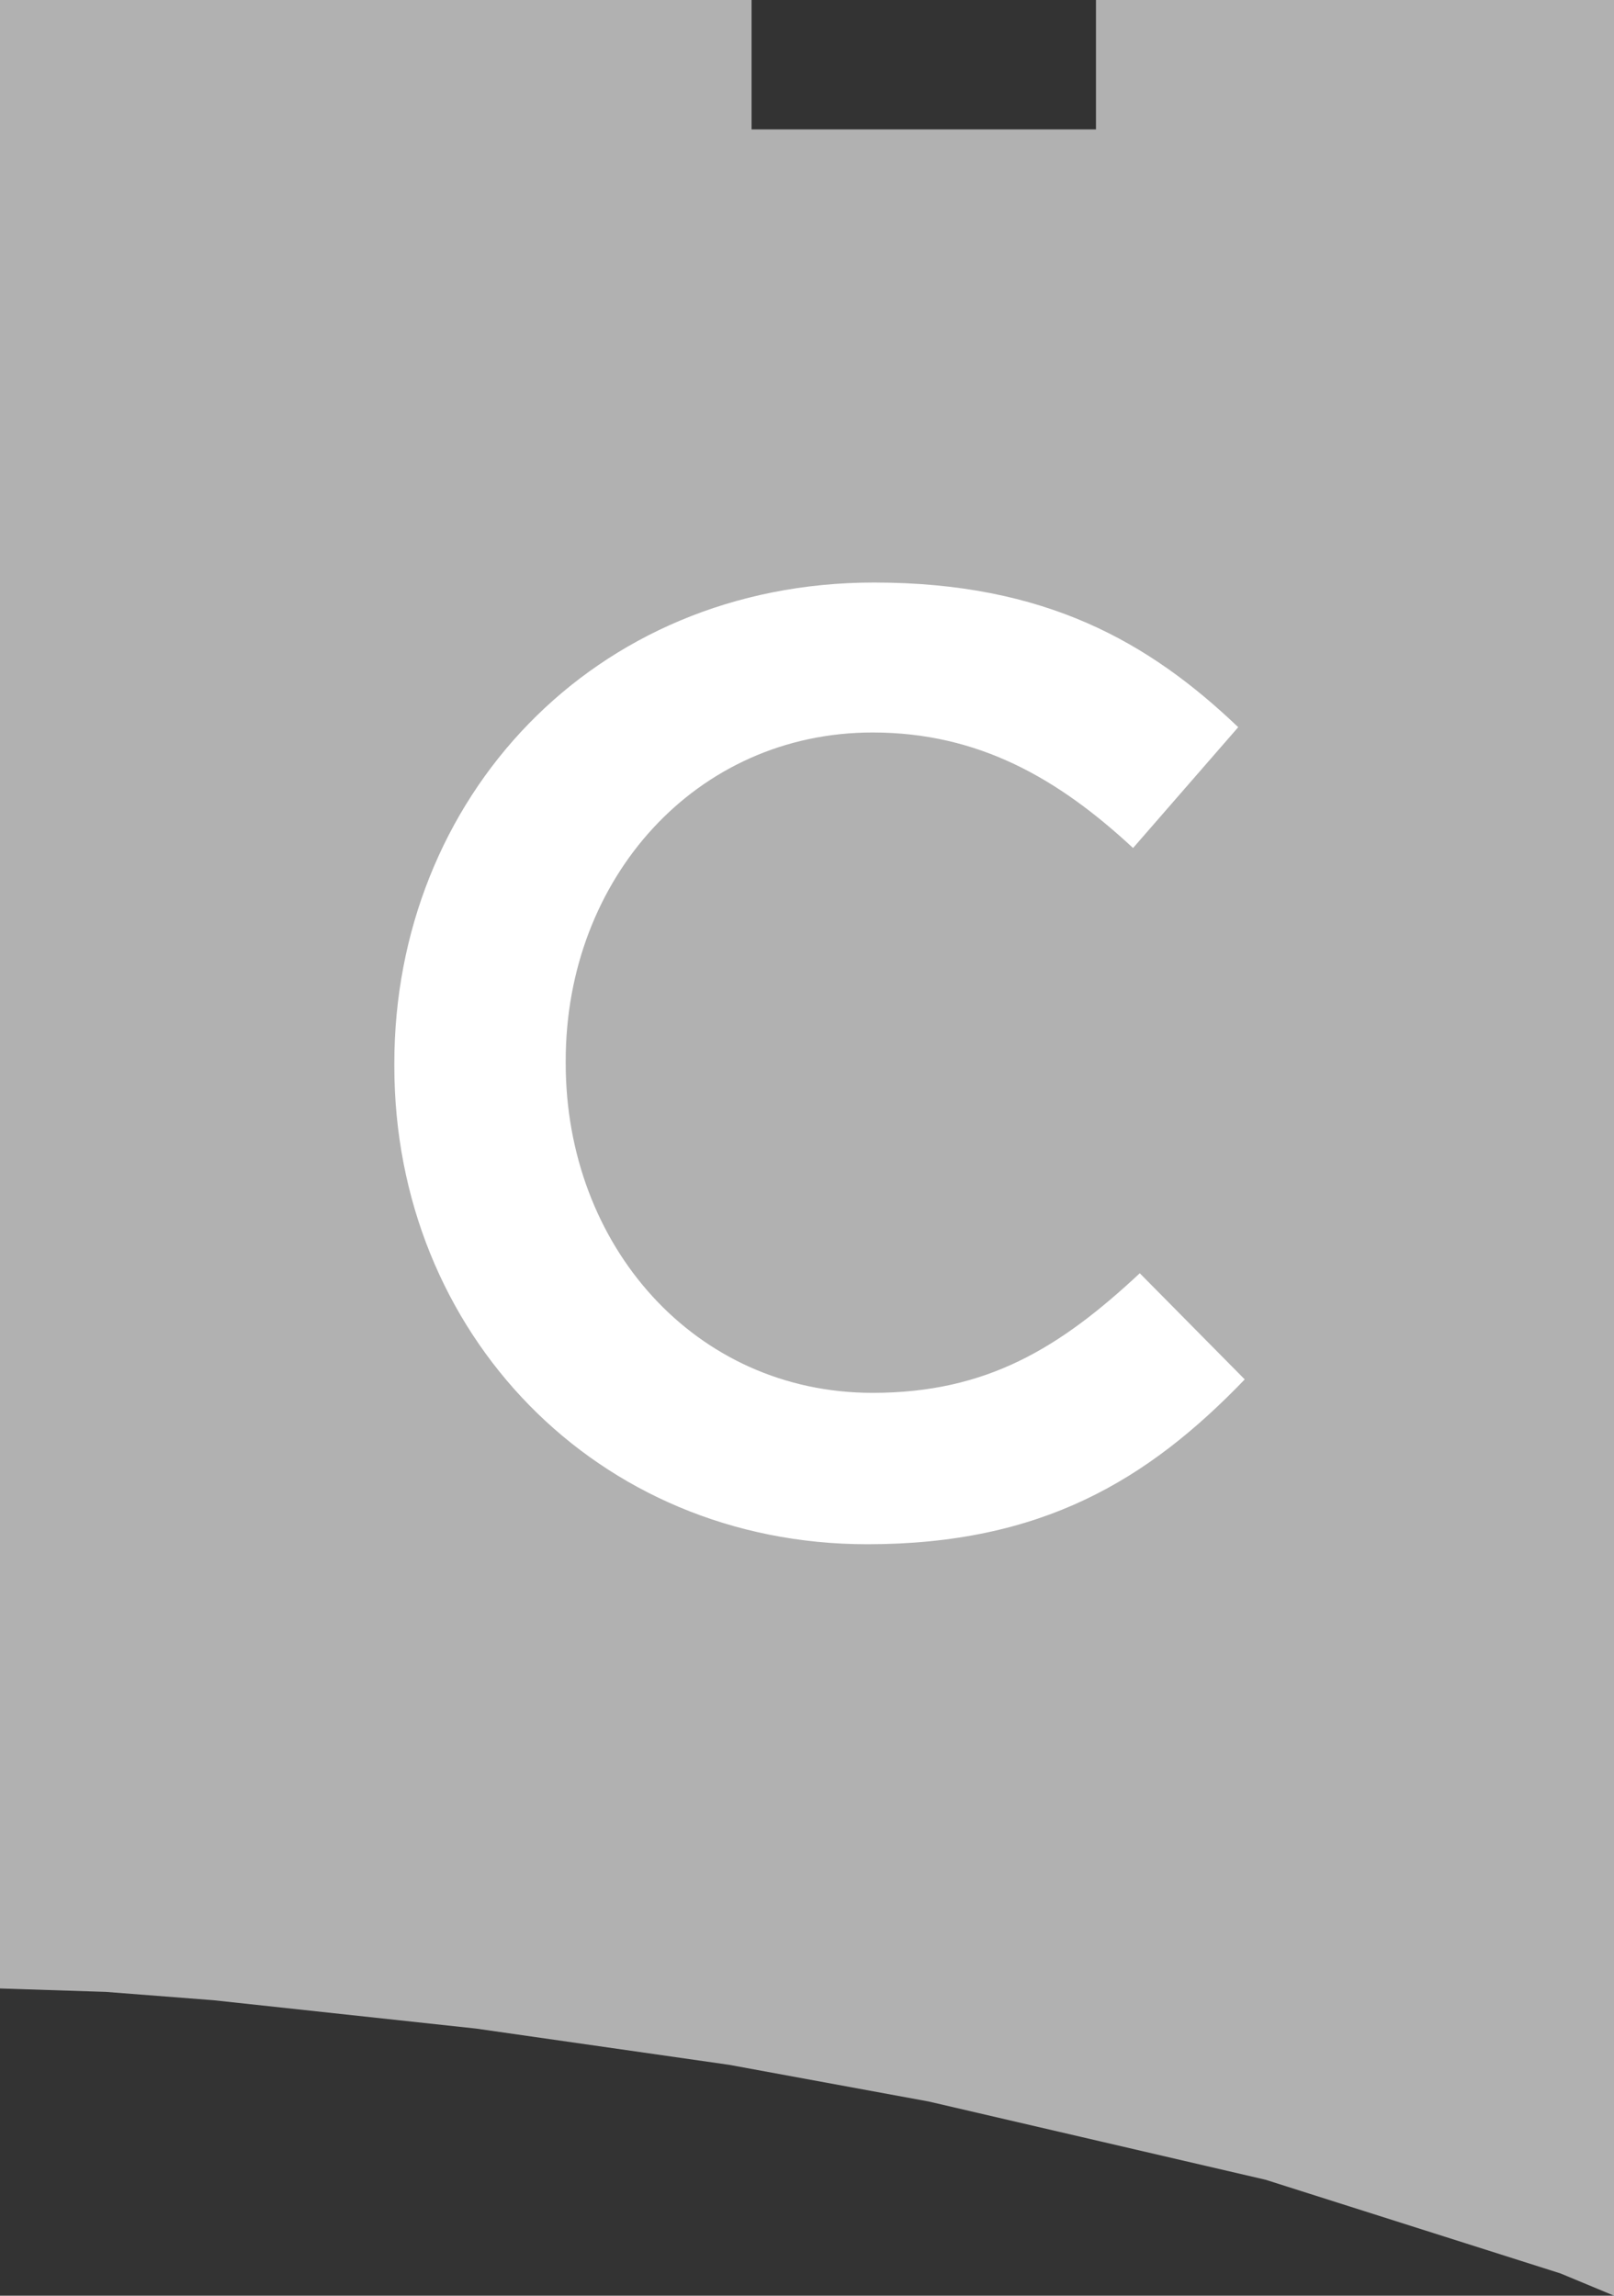
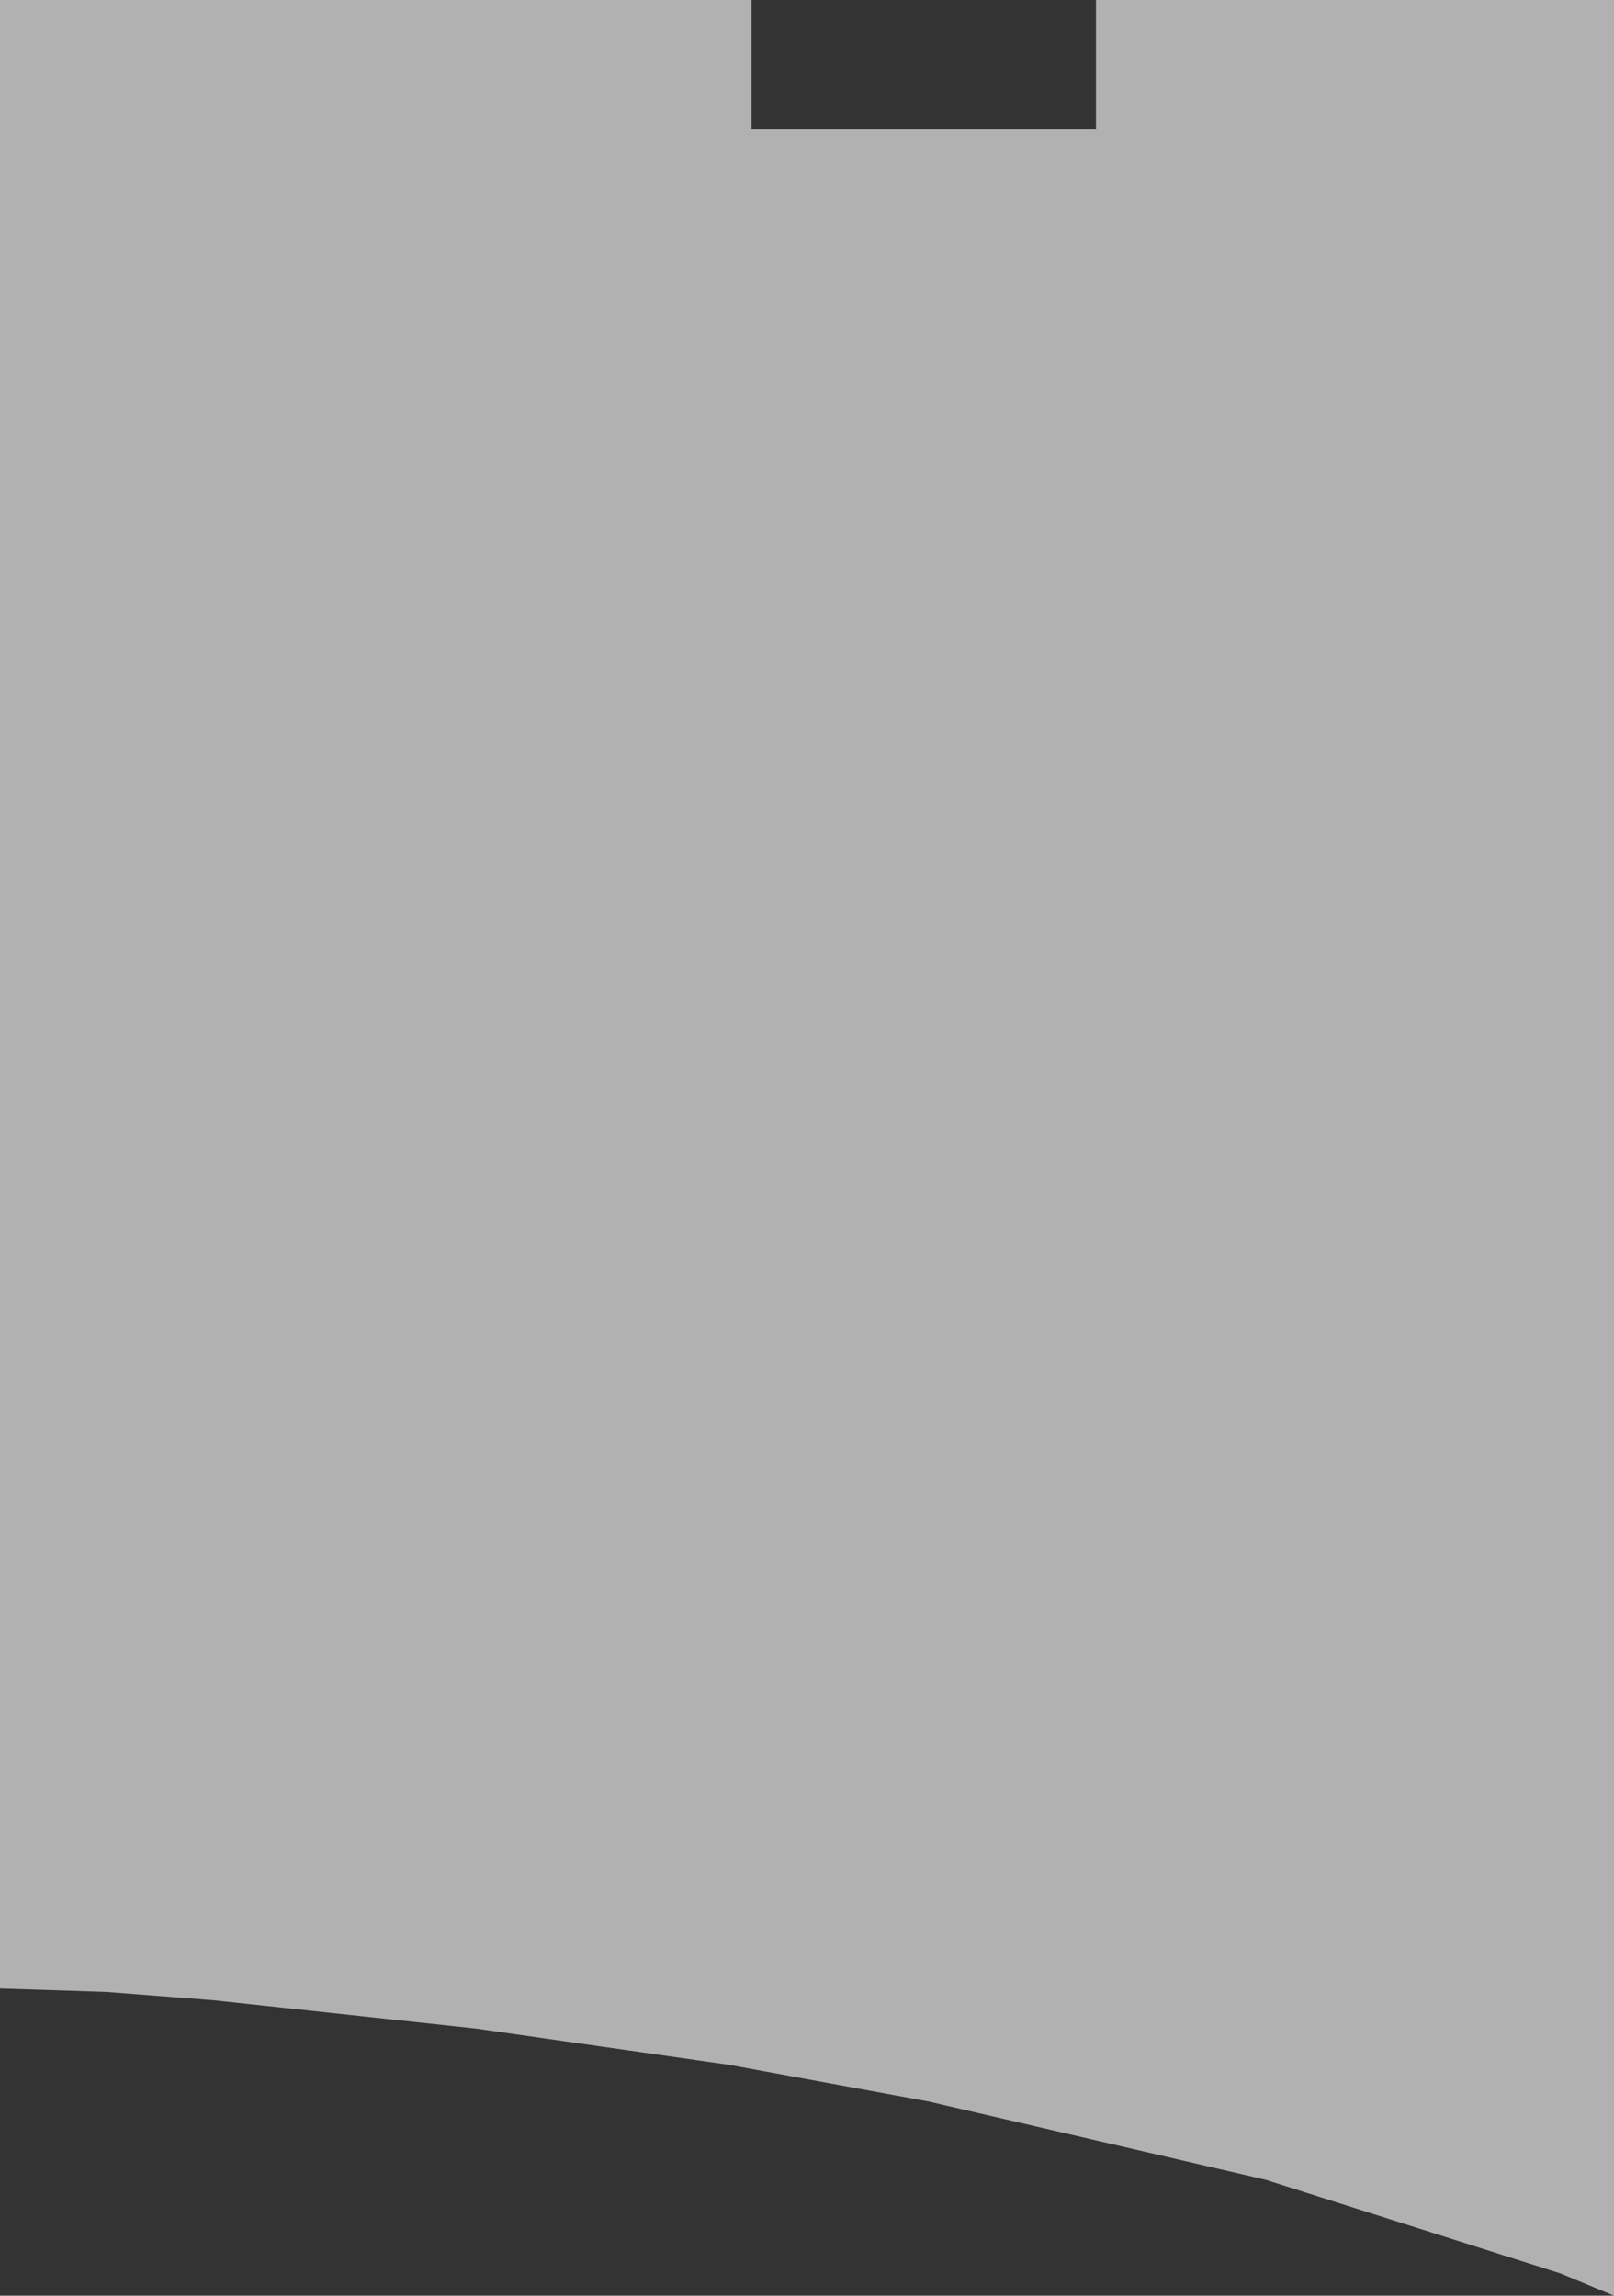
<svg xmlns="http://www.w3.org/2000/svg" version="1.1" id="Layer_1" x="0px" y="0px" viewBox="0 -265.7 792 1126.7" enable-background="new 0 -265.7 792 1126.7" xml:space="preserve">
  <rect x="0" y="-265.7" width="792" height="1126.7" fill="#333333" stroke="none" />
  <title>apto-Recurso 3</title>
  <polygon fill="#B1B1B1" points="770.2,-265.7 537.8,-265.7 537.8,-202.2 432.2,-202.2 379.4,-202.2 368.8,-202.2 368.8,-265.7   73.1,-265.7 51.9,-265.7 -0.9,-265.7 -0.9,710.2 51.9,711.9 104.8,716 233.5,729.9 357.8,747.7 455.7,765.7 621,804.1 765.8,850.1   792,861 792,-265.7 " />
-   <path fill="#FFFFFF" d="M193.5,257.5v-1.3c0-129.7,97.2-236,235.4-236c84.1,0,135,29.3,178.7,71L556,150.5  c-36.5-33.9-75.6-56.7-127.8-56.7c-86.7,0-150.6,71.7-150.6,161.1v1.3c0,89.3,63.3,161.7,150.6,161.7c56.1,0,91.9-22.1,131.1-58.7  l51.5,52.1c-47.6,49.5-99.7,80.9-185.2,80.9C292.7,492.2,193.5,388.5,193.5,257.5" />
</svg>